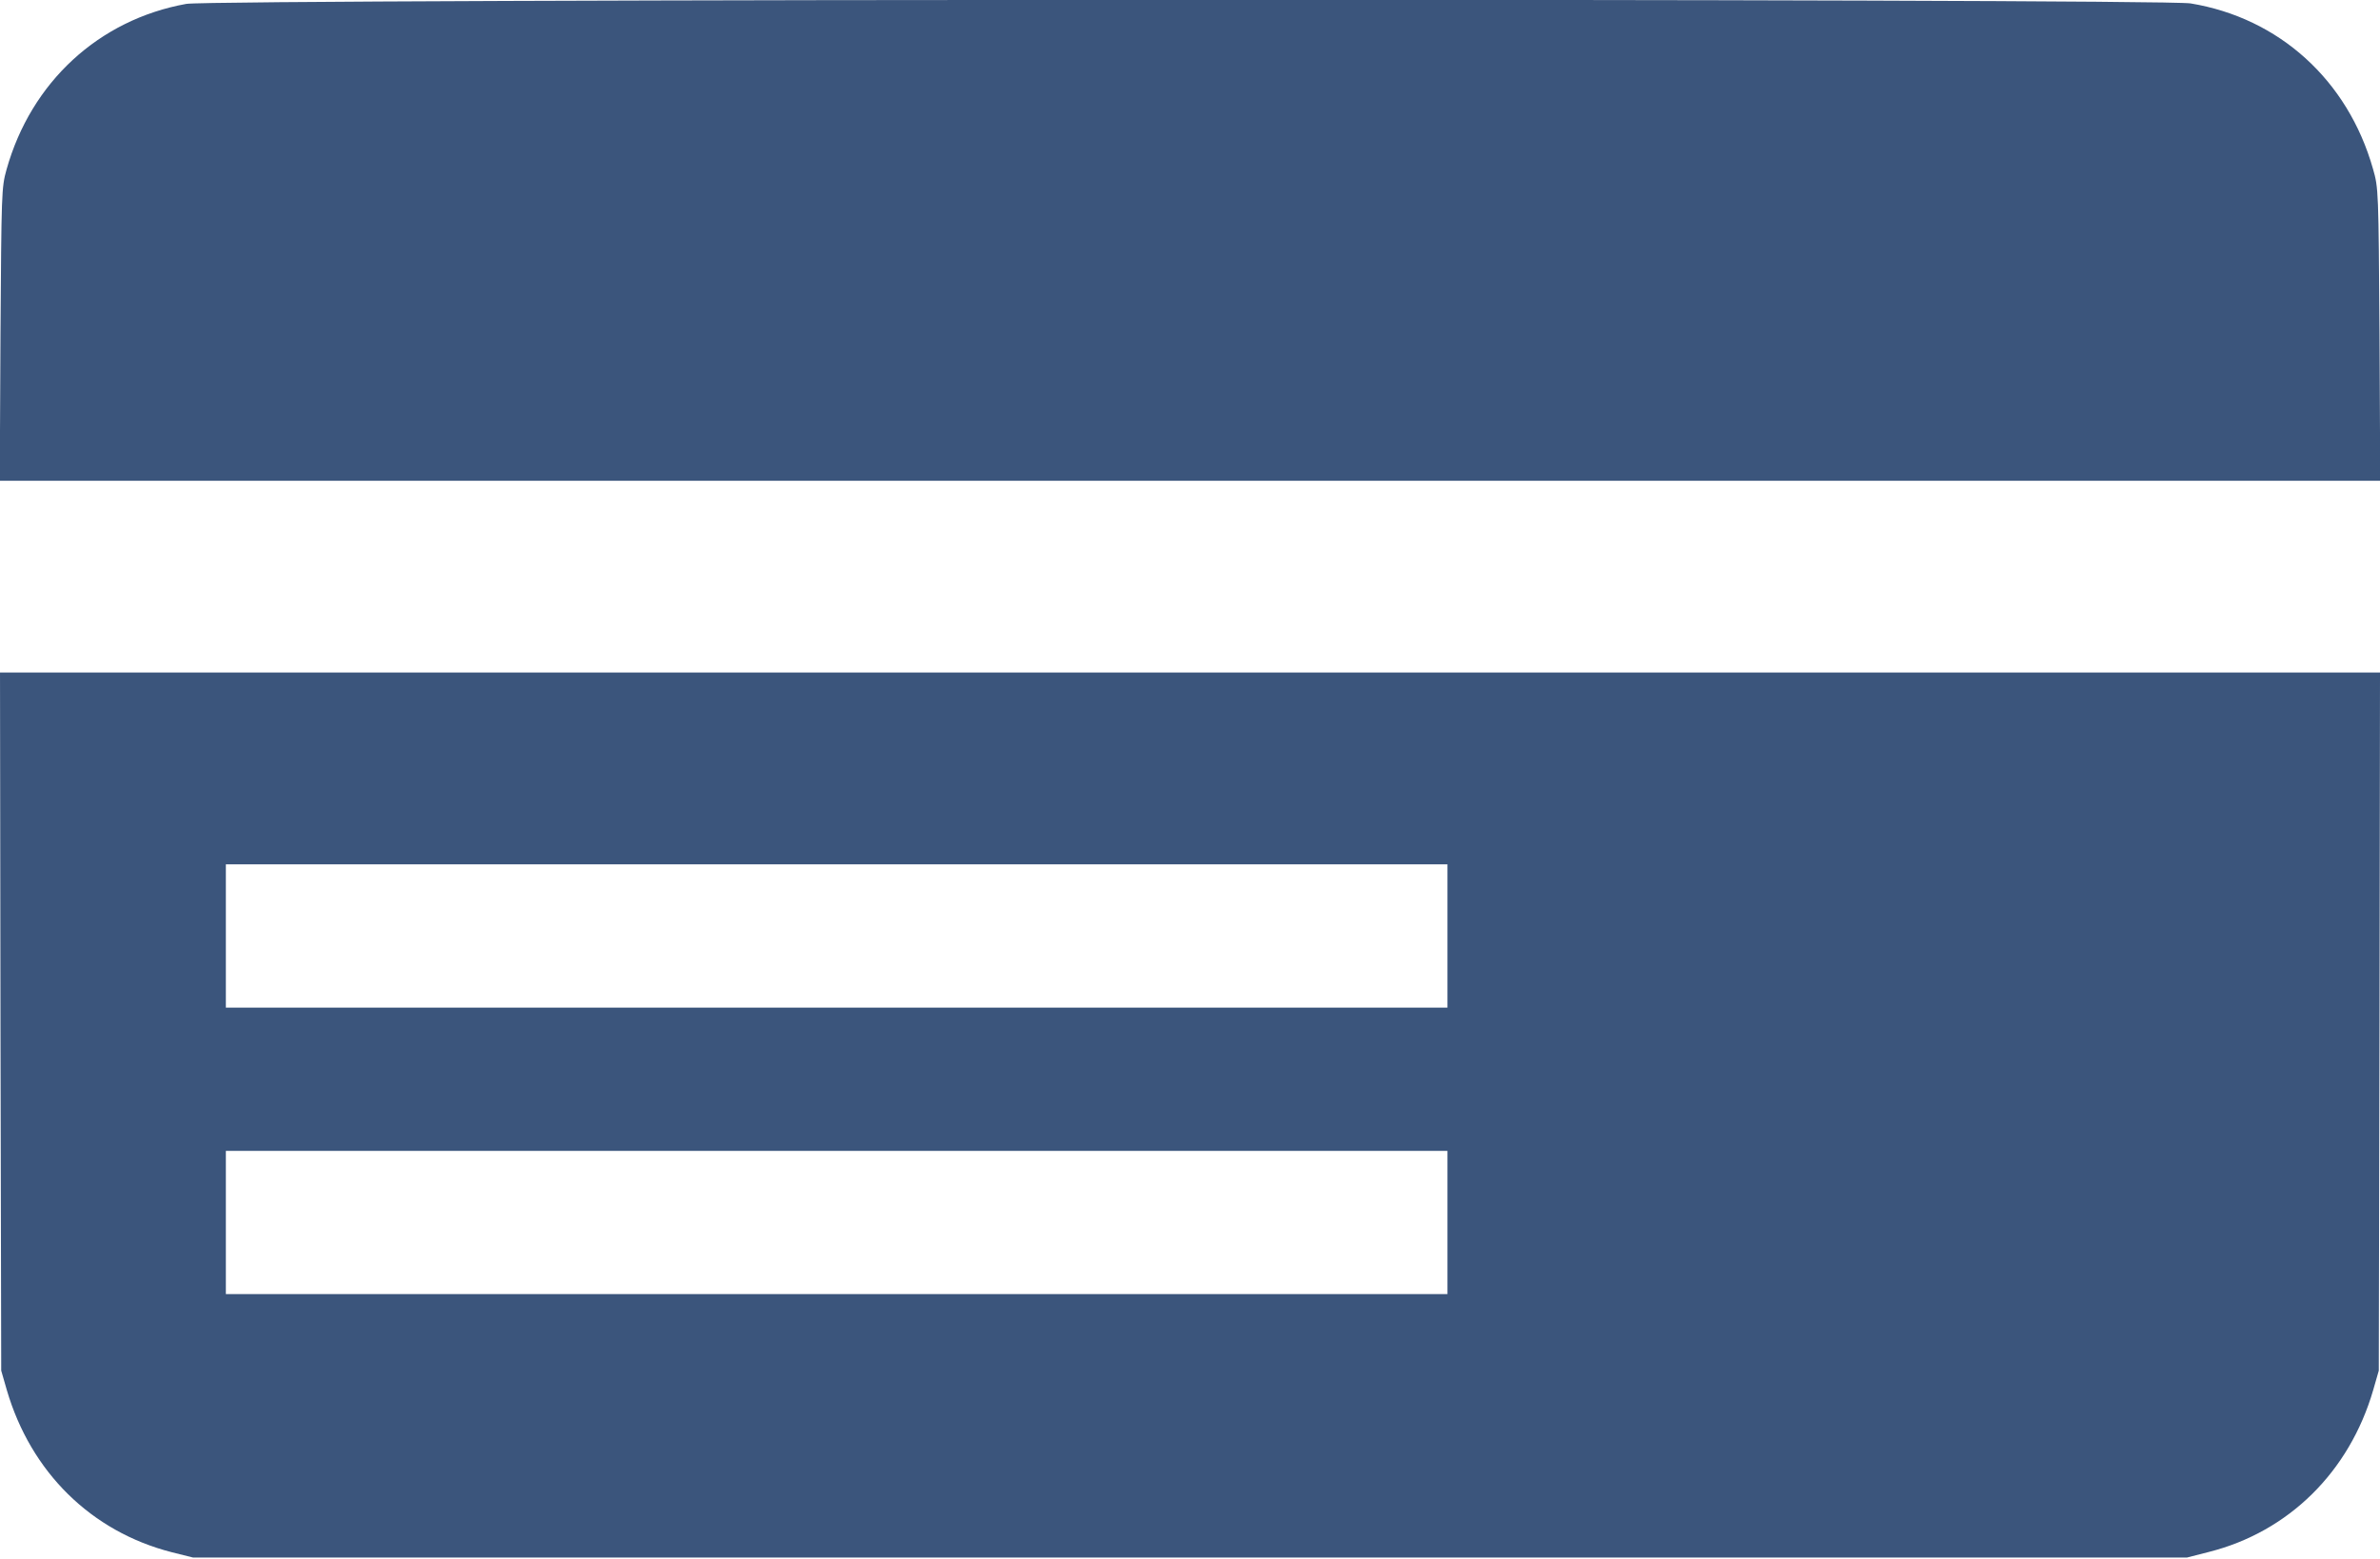
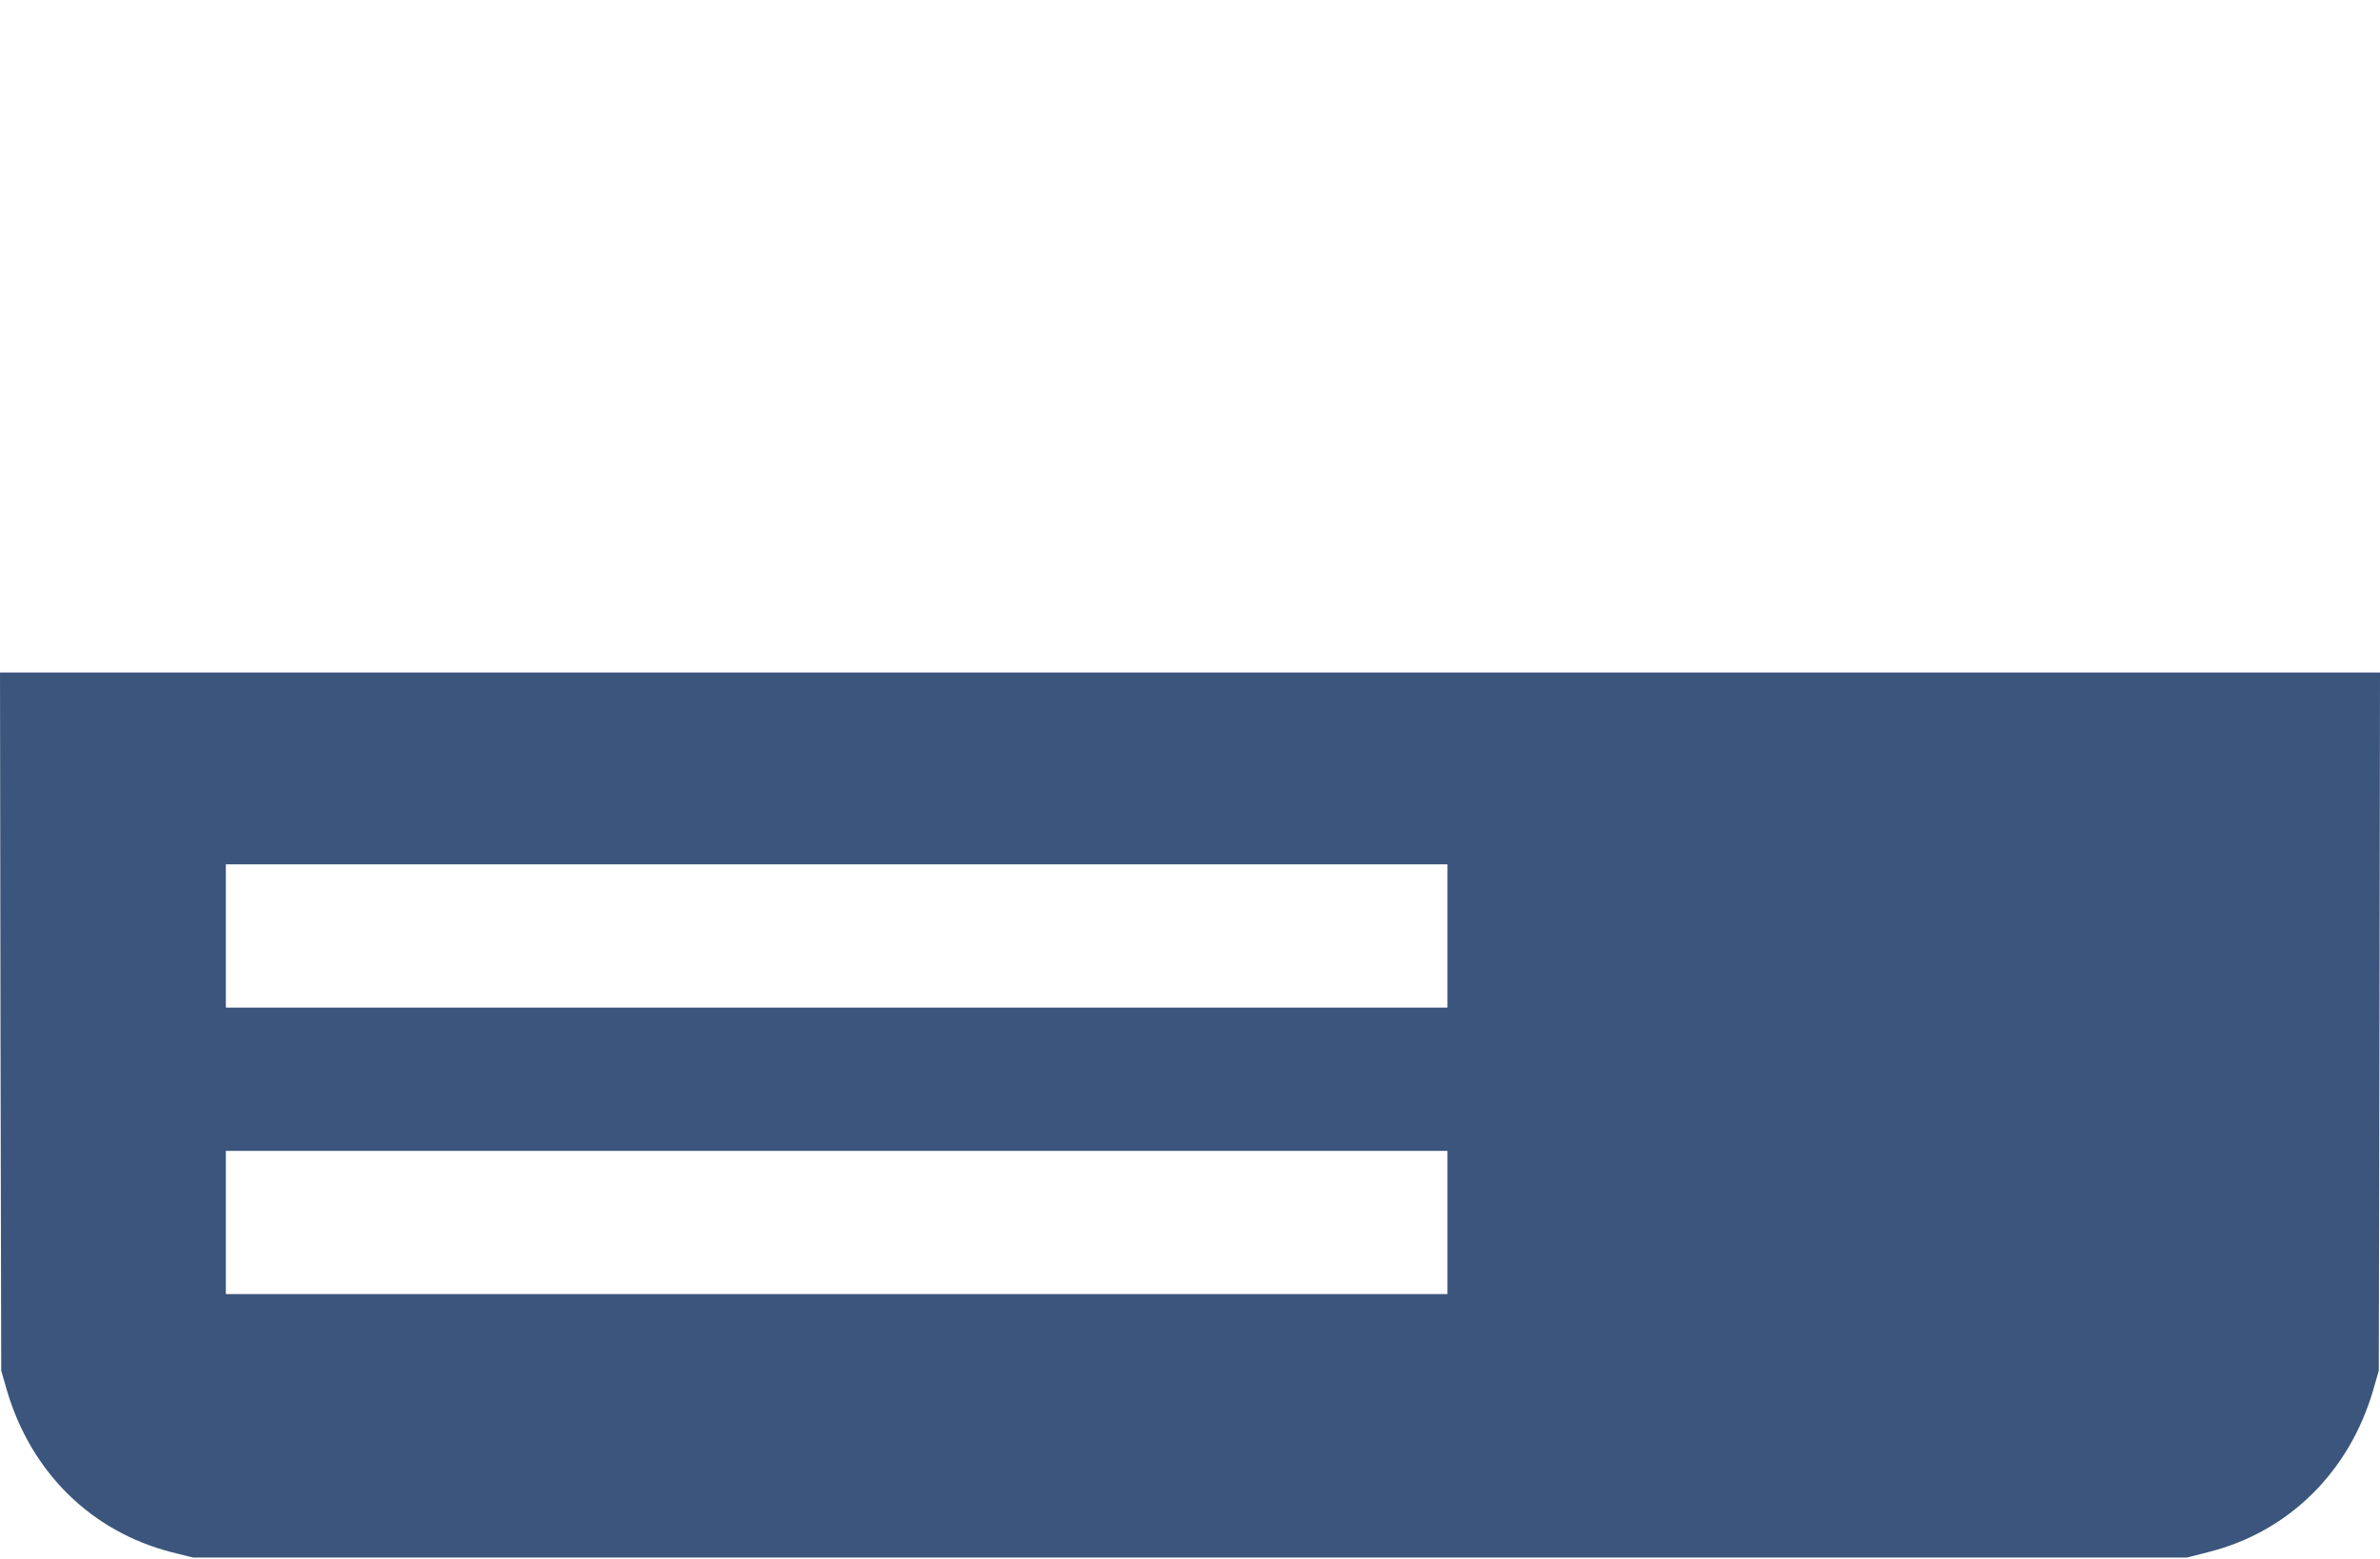
<svg xmlns="http://www.w3.org/2000/svg" version="1.0" width="980pt" height="642pt" viewBox="0 0 980 642" preserveAspectRatio="xMidYMid meet">
  <g transform="translate(0,642) scale(0.1,-0.1)" fill="#3b557c" stroke="none">
-     <path d="M767 6404 c-360 -65 -639 -322 -740 -682 -21 -74 -21 -98 -25 -679 l-3 -603 4901 0 4901 0 -3 603 c-4 592 -4 603 -27 682 -104 366 -387 621 -751 681 -128 21 -8137 19 -8253 -2z" />
    <path d="M2 2213 l3 -1438 23 -80 c99 -338 347 -583 679 -668 l88 -22 4105 0 4105 0 90 23 c329 83 579 330 677 667 l23 80 3 1438 2 1437 -4900 0 -4900 0 2 -1437z m5958 352 l0 -295 -2515 0 -2515 0 0 295 0 295 2515 0 2515 0 0 -295z m0 -1180 l0 -295 -2515 0 -2515 0 0 295 0 295 2515 0 2515 0 0 -295z" />
  </g>
</svg>